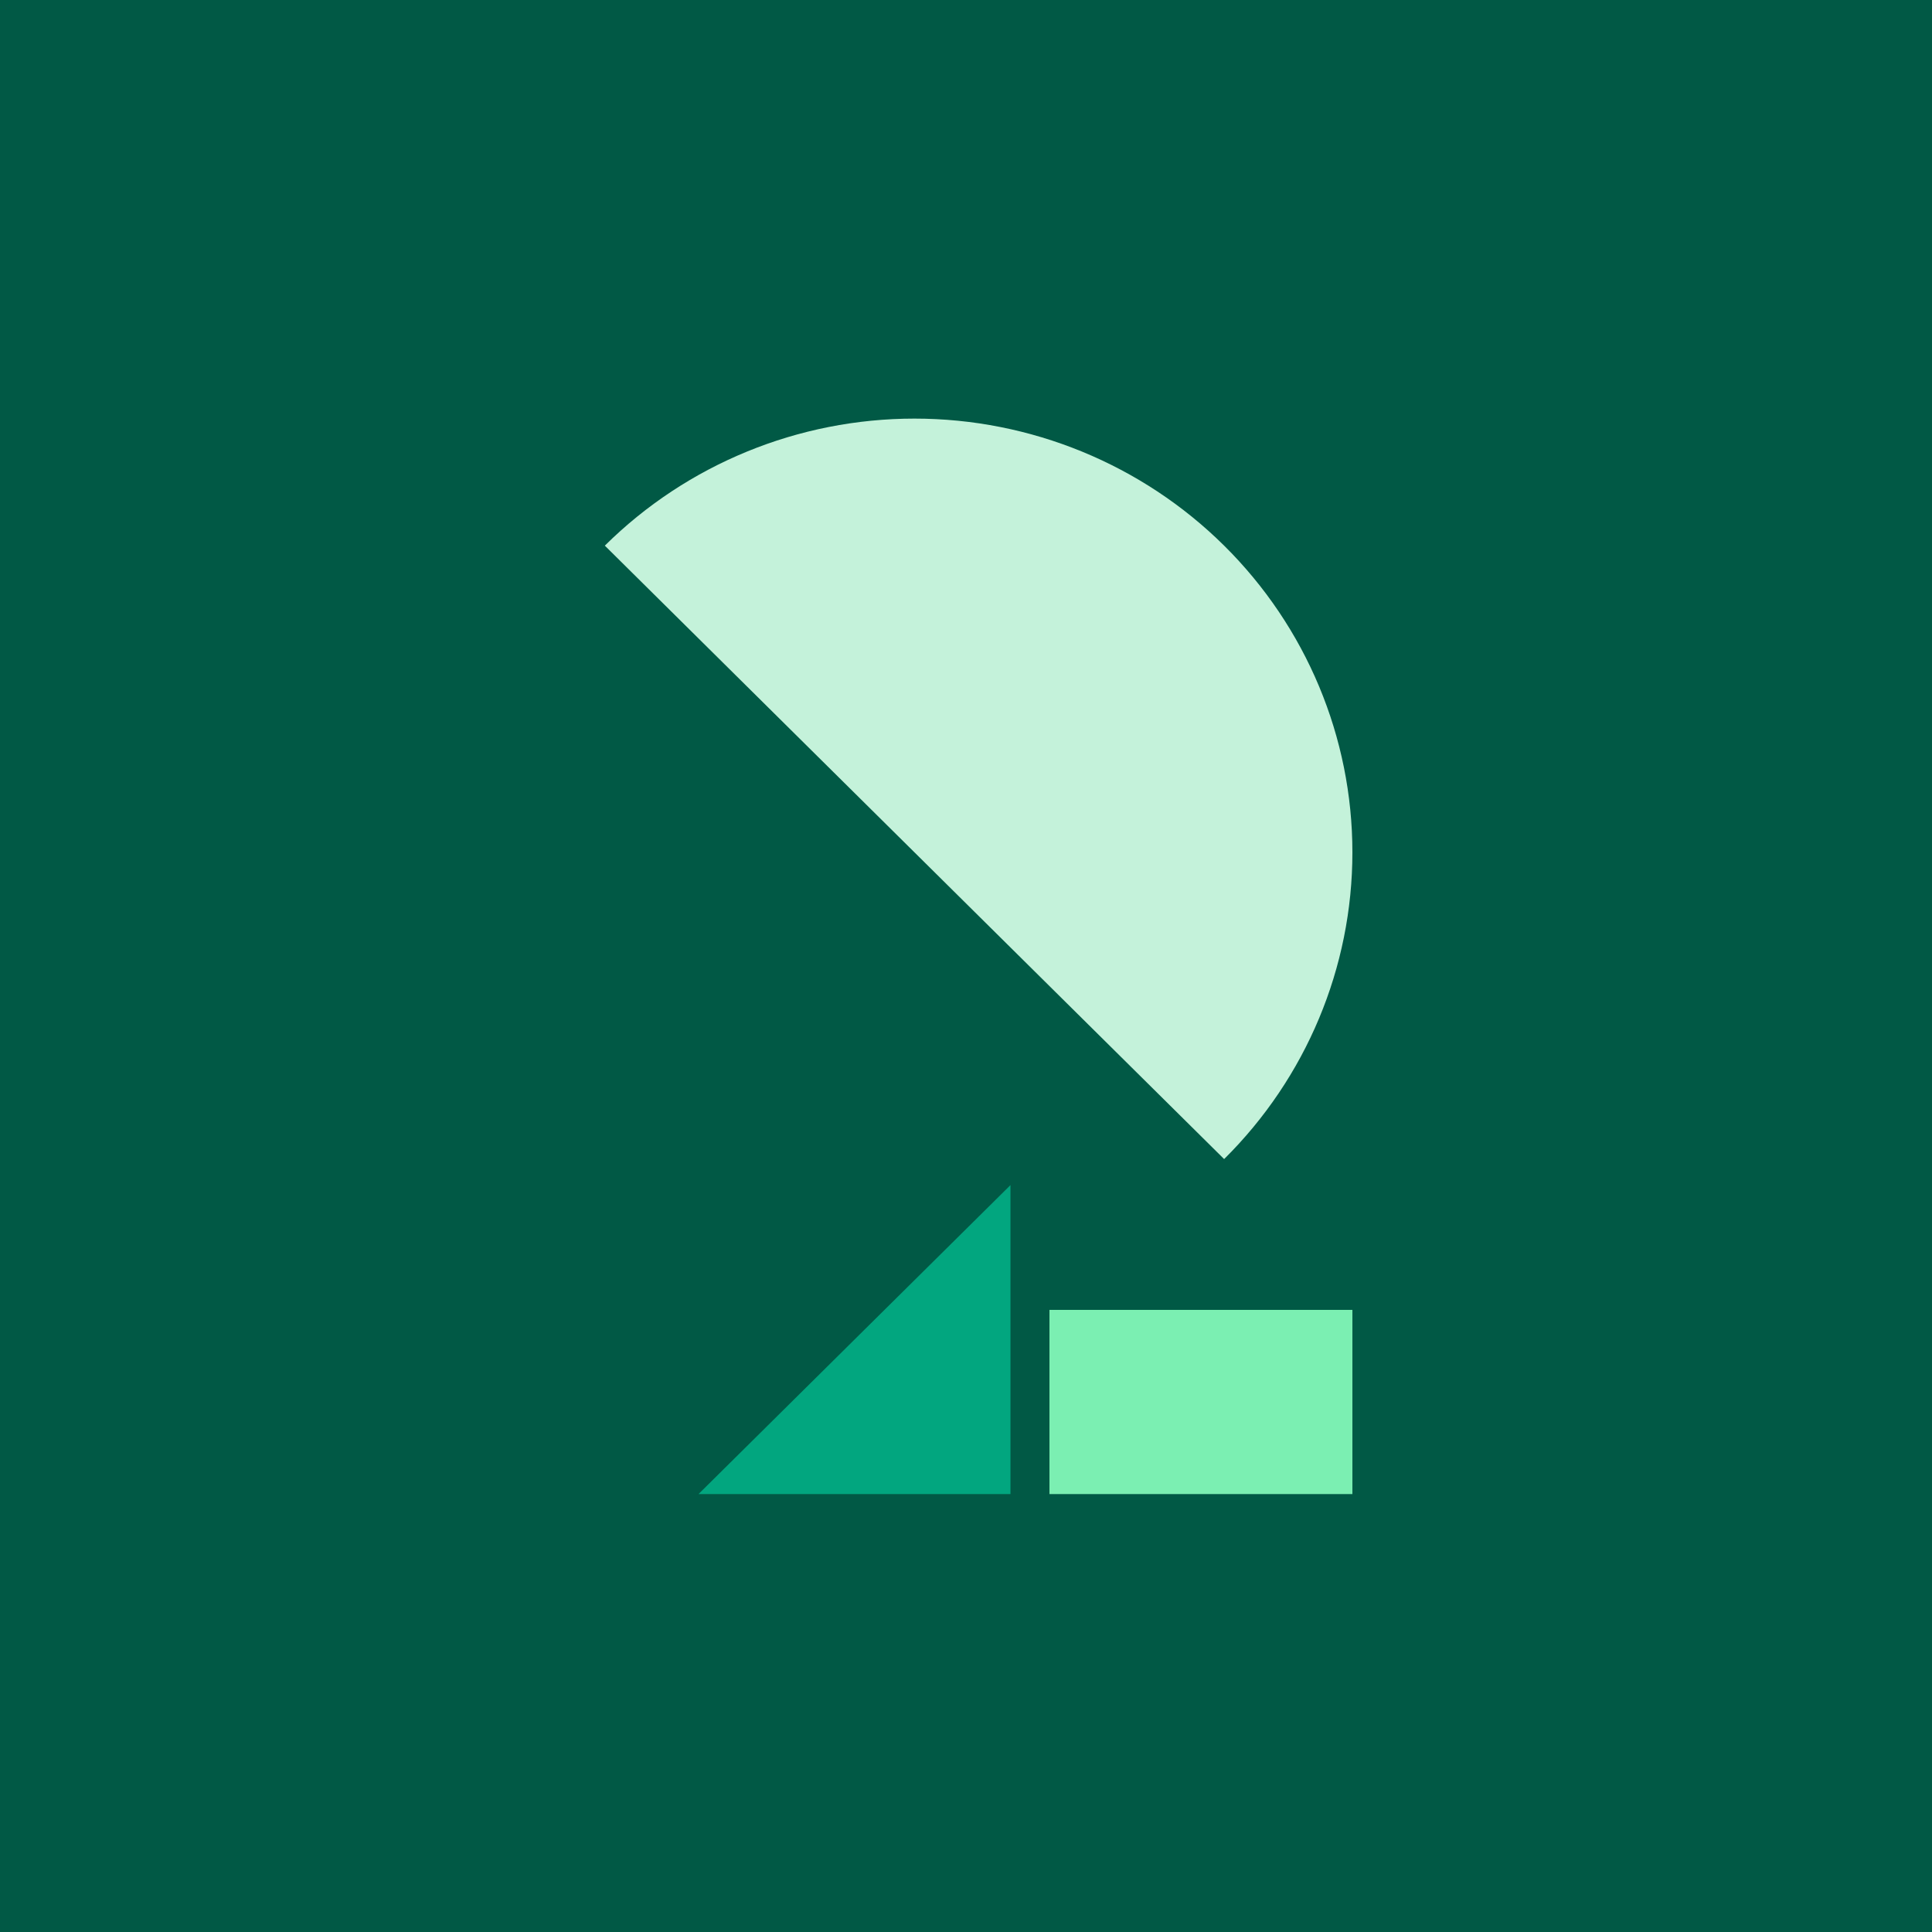
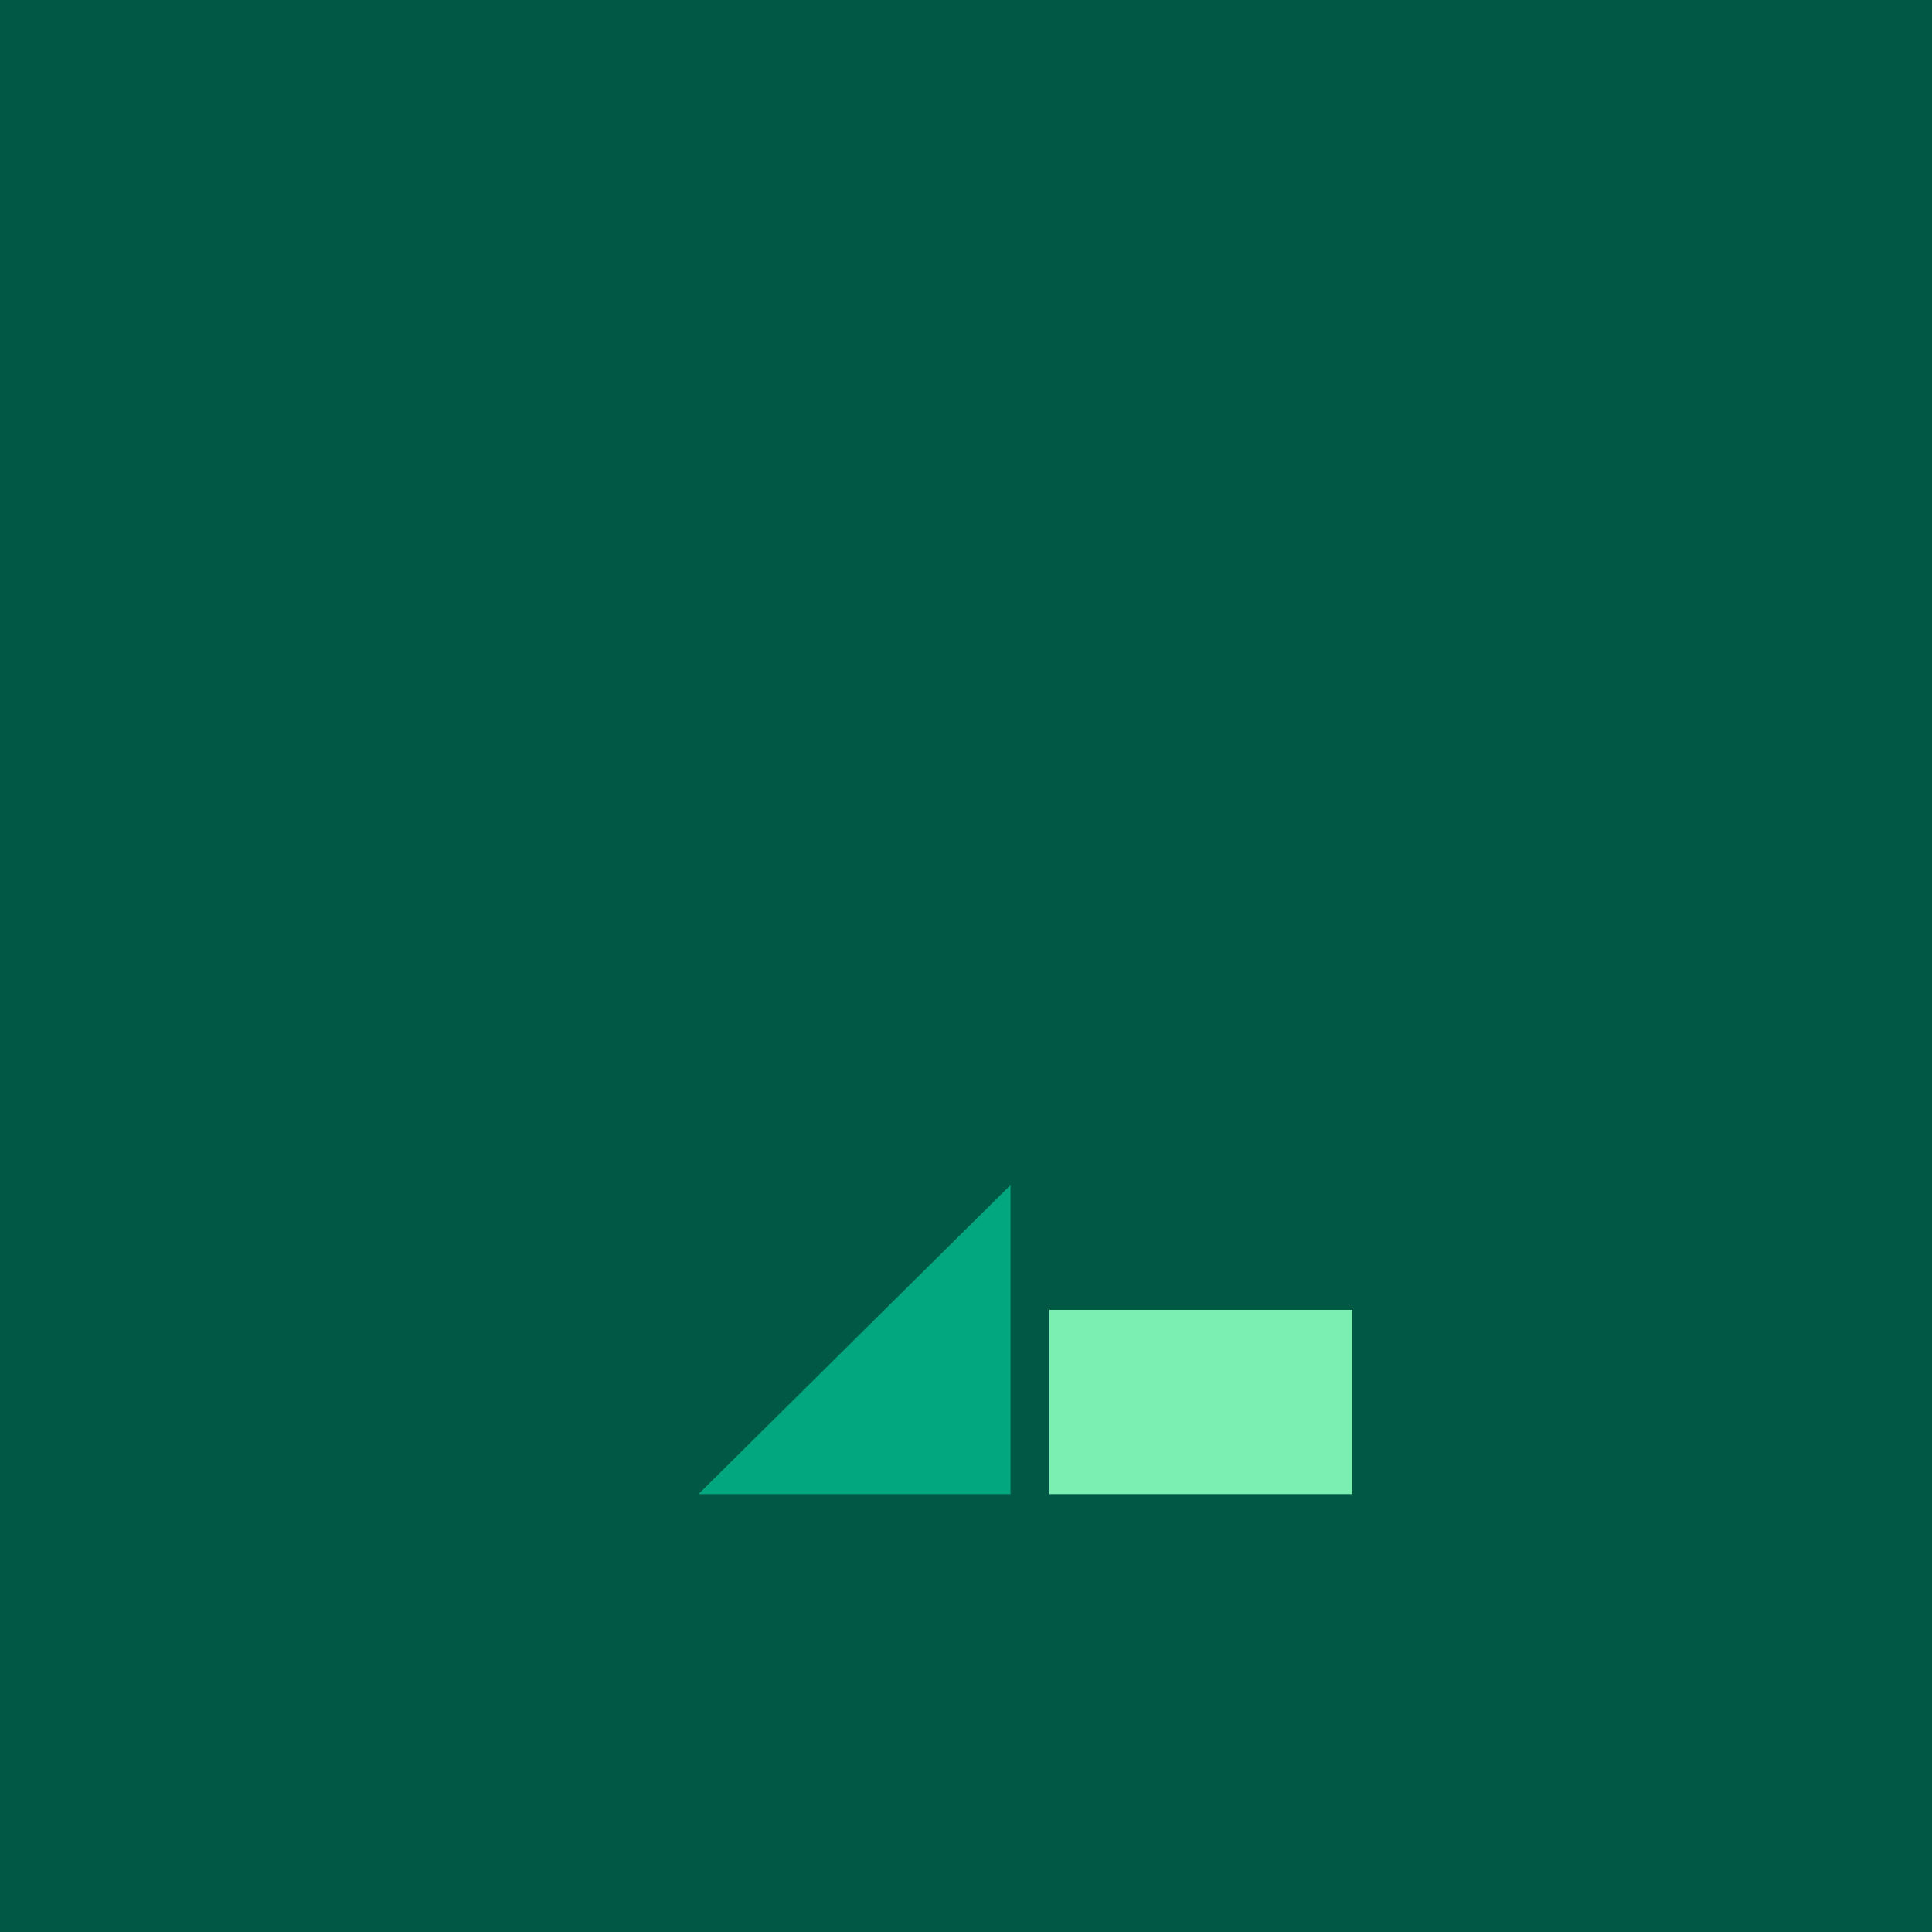
<svg xmlns="http://www.w3.org/2000/svg" width="300" height="300" viewBox="0 0 300 300" fill="none">
  <path d="M300 0H0V300H300V0Z" fill="#015945" />
  <path d="M156.904 184.022V232H108.465L156.904 184.022Z" fill="#02A67F" />
-   <path d="M190.083 179.98C202.836 167.349 210 150.217 210 132.354C210 114.49 202.836 97.359 190.083 84.727C177.331 72.096 160.035 65 142 65C123.965 65 106.669 72.096 93.917 84.727L142 132.354L190.083 179.98Z" fill="#C4F2DA" />
  <path d="M210 203.398H162.958V232H210V203.398Z" fill="#7BEFB2" />
</svg>